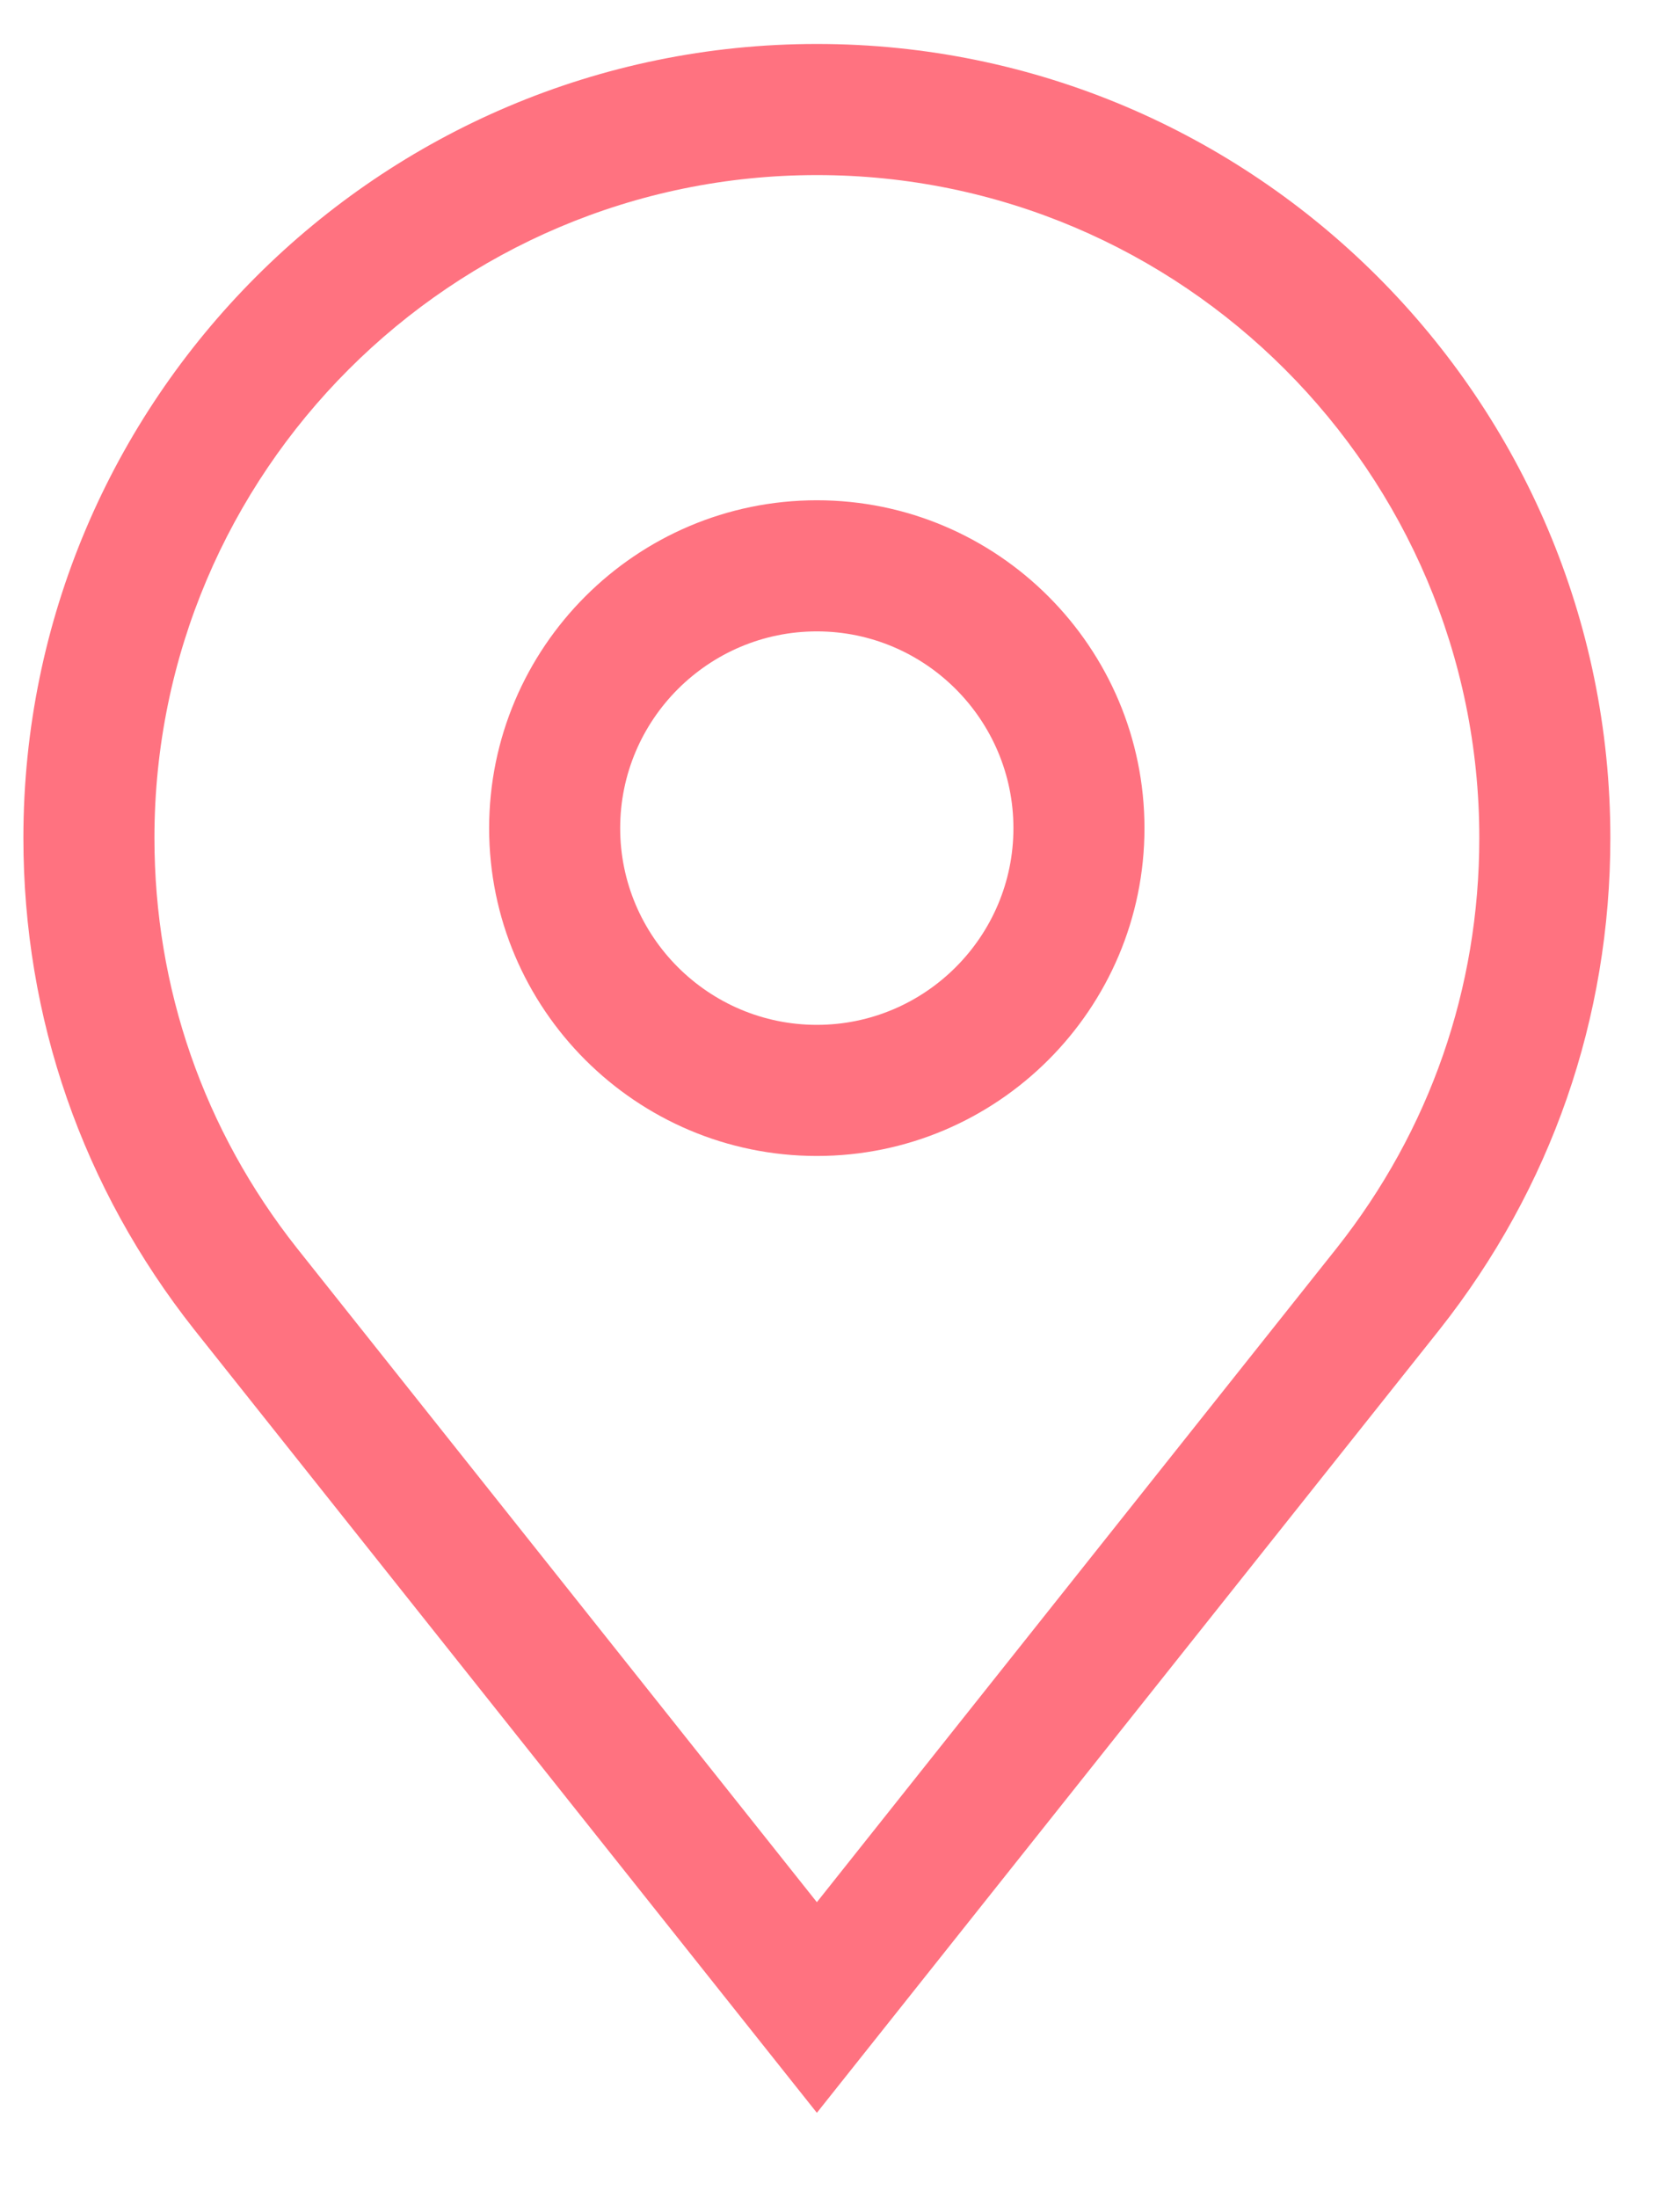
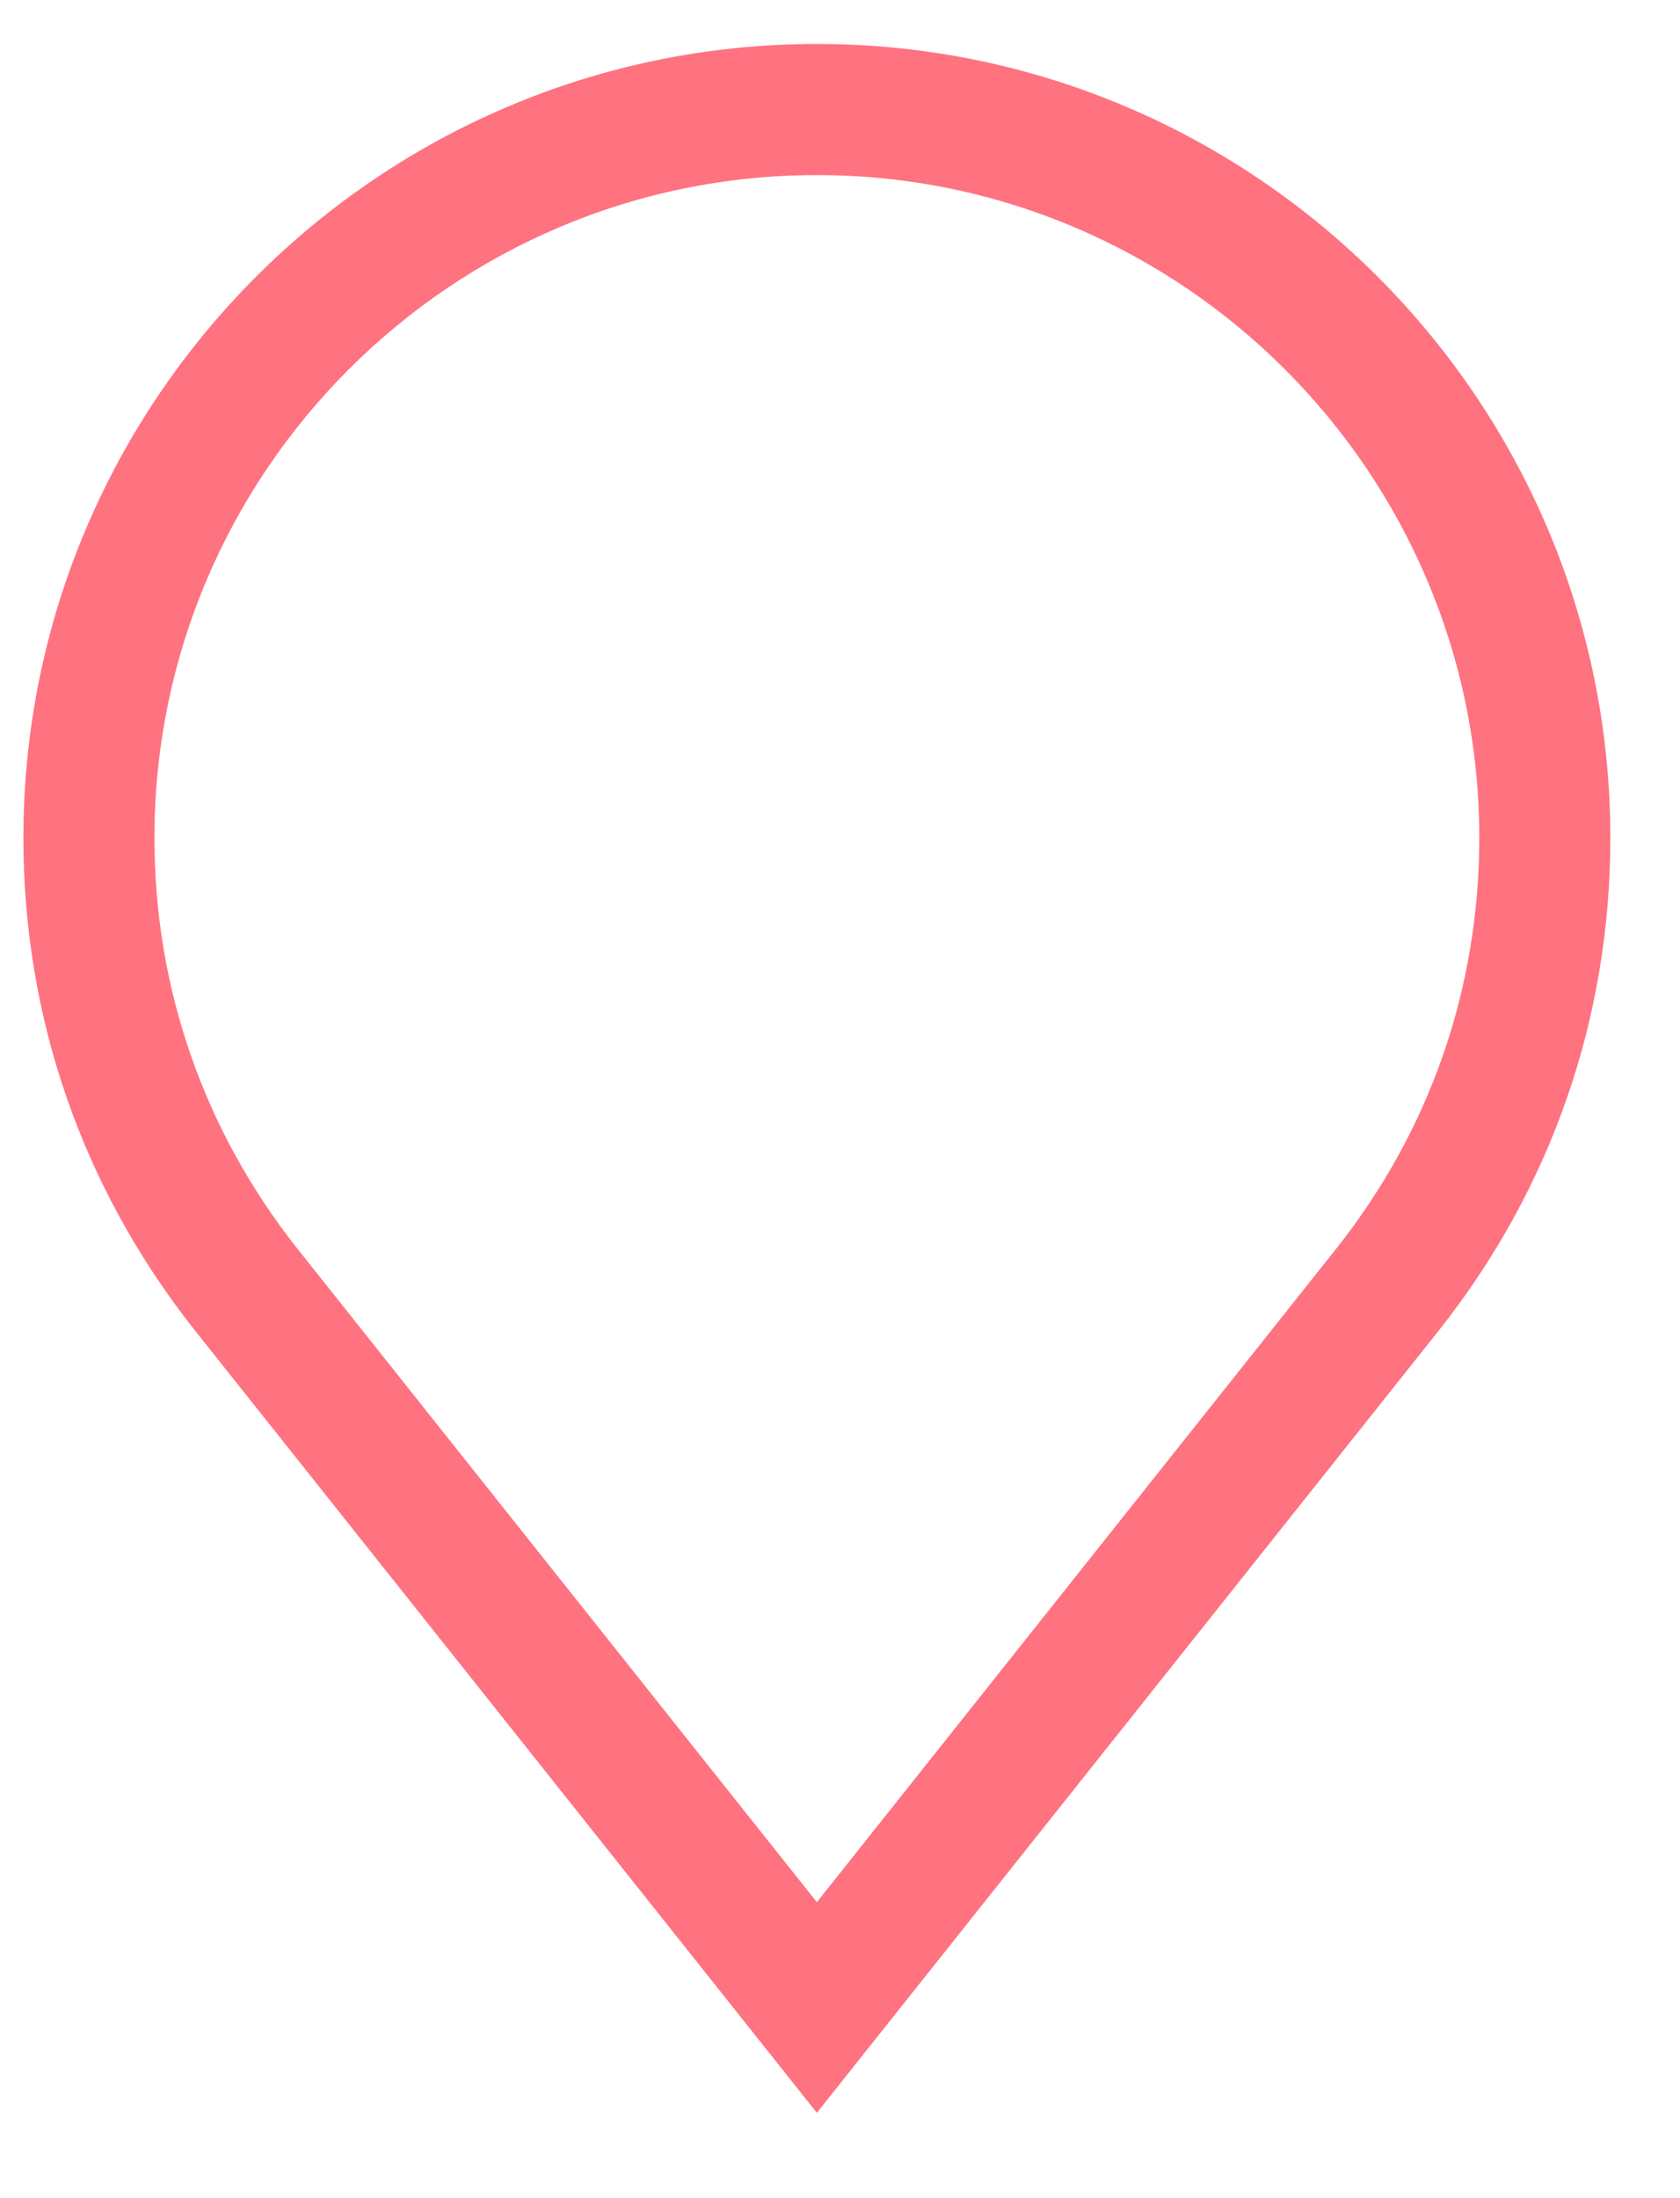
<svg xmlns="http://www.w3.org/2000/svg" width="13" height="17" viewBox="0 0 13 17" fill="none">
  <path d="M6.321 0.34C2.935 0.34 0.181 3.094 0.181 6.48C0.181 7.874 0.638 9.189 1.504 10.284L6.321 16.34L11.139 10.283C12.004 9.189 12.461 7.874 12.461 6.48C12.461 3.094 9.707 0.34 6.321 0.34ZM10.344 9.652L6.321 14.711L2.298 9.653C1.577 8.741 1.195 7.643 1.195 6.48C1.195 3.654 3.494 1.354 6.321 1.354C9.147 1.354 11.447 3.654 11.447 6.48C11.447 7.643 11.065 8.741 10.344 9.652Z" fill="#FF7280" />
-   <path d="M6.321 3.869C4.923 3.869 3.785 5.007 3.785 6.405C3.785 7.803 4.923 8.94 6.321 8.94C7.719 8.94 8.856 7.803 8.856 6.405C8.856 5.007 7.719 3.869 6.321 3.869ZM6.321 7.926C5.482 7.926 4.799 7.243 4.799 6.405C4.799 5.566 5.482 4.883 6.321 4.883C7.159 4.883 7.842 5.566 7.842 6.405C7.842 7.243 7.159 7.926 6.321 7.926Z" fill="#FF7280" />
</svg>